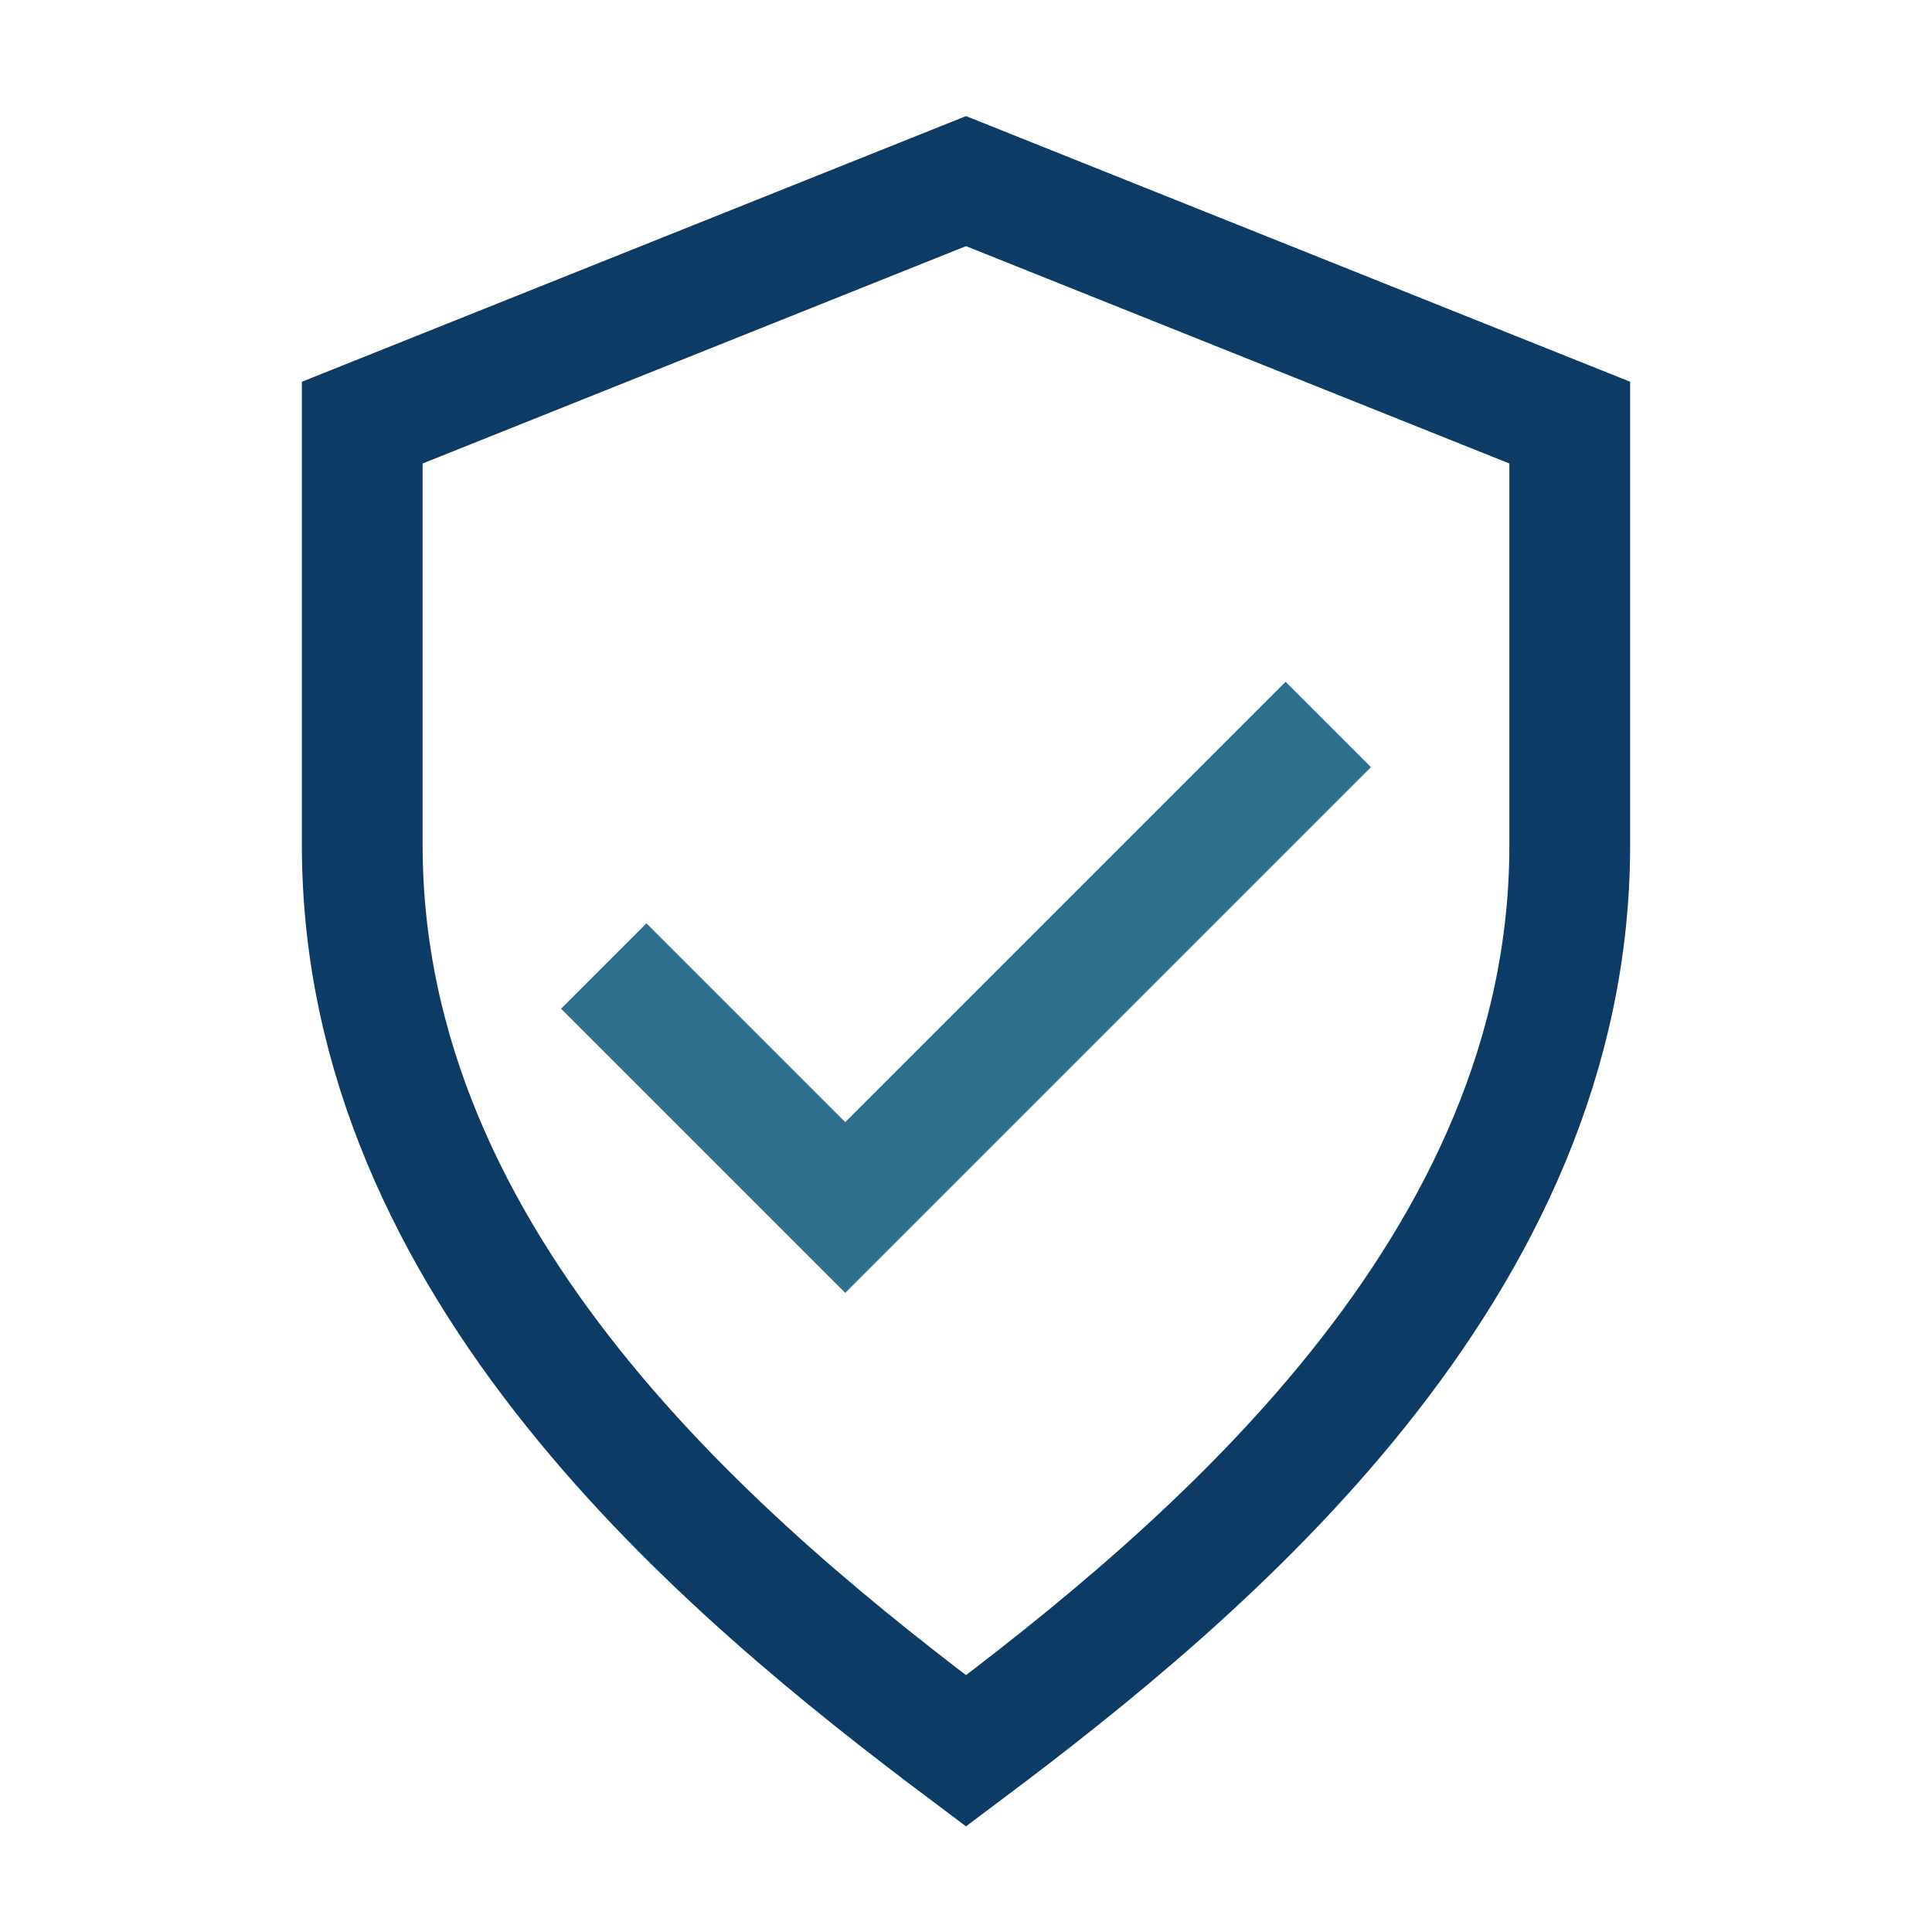
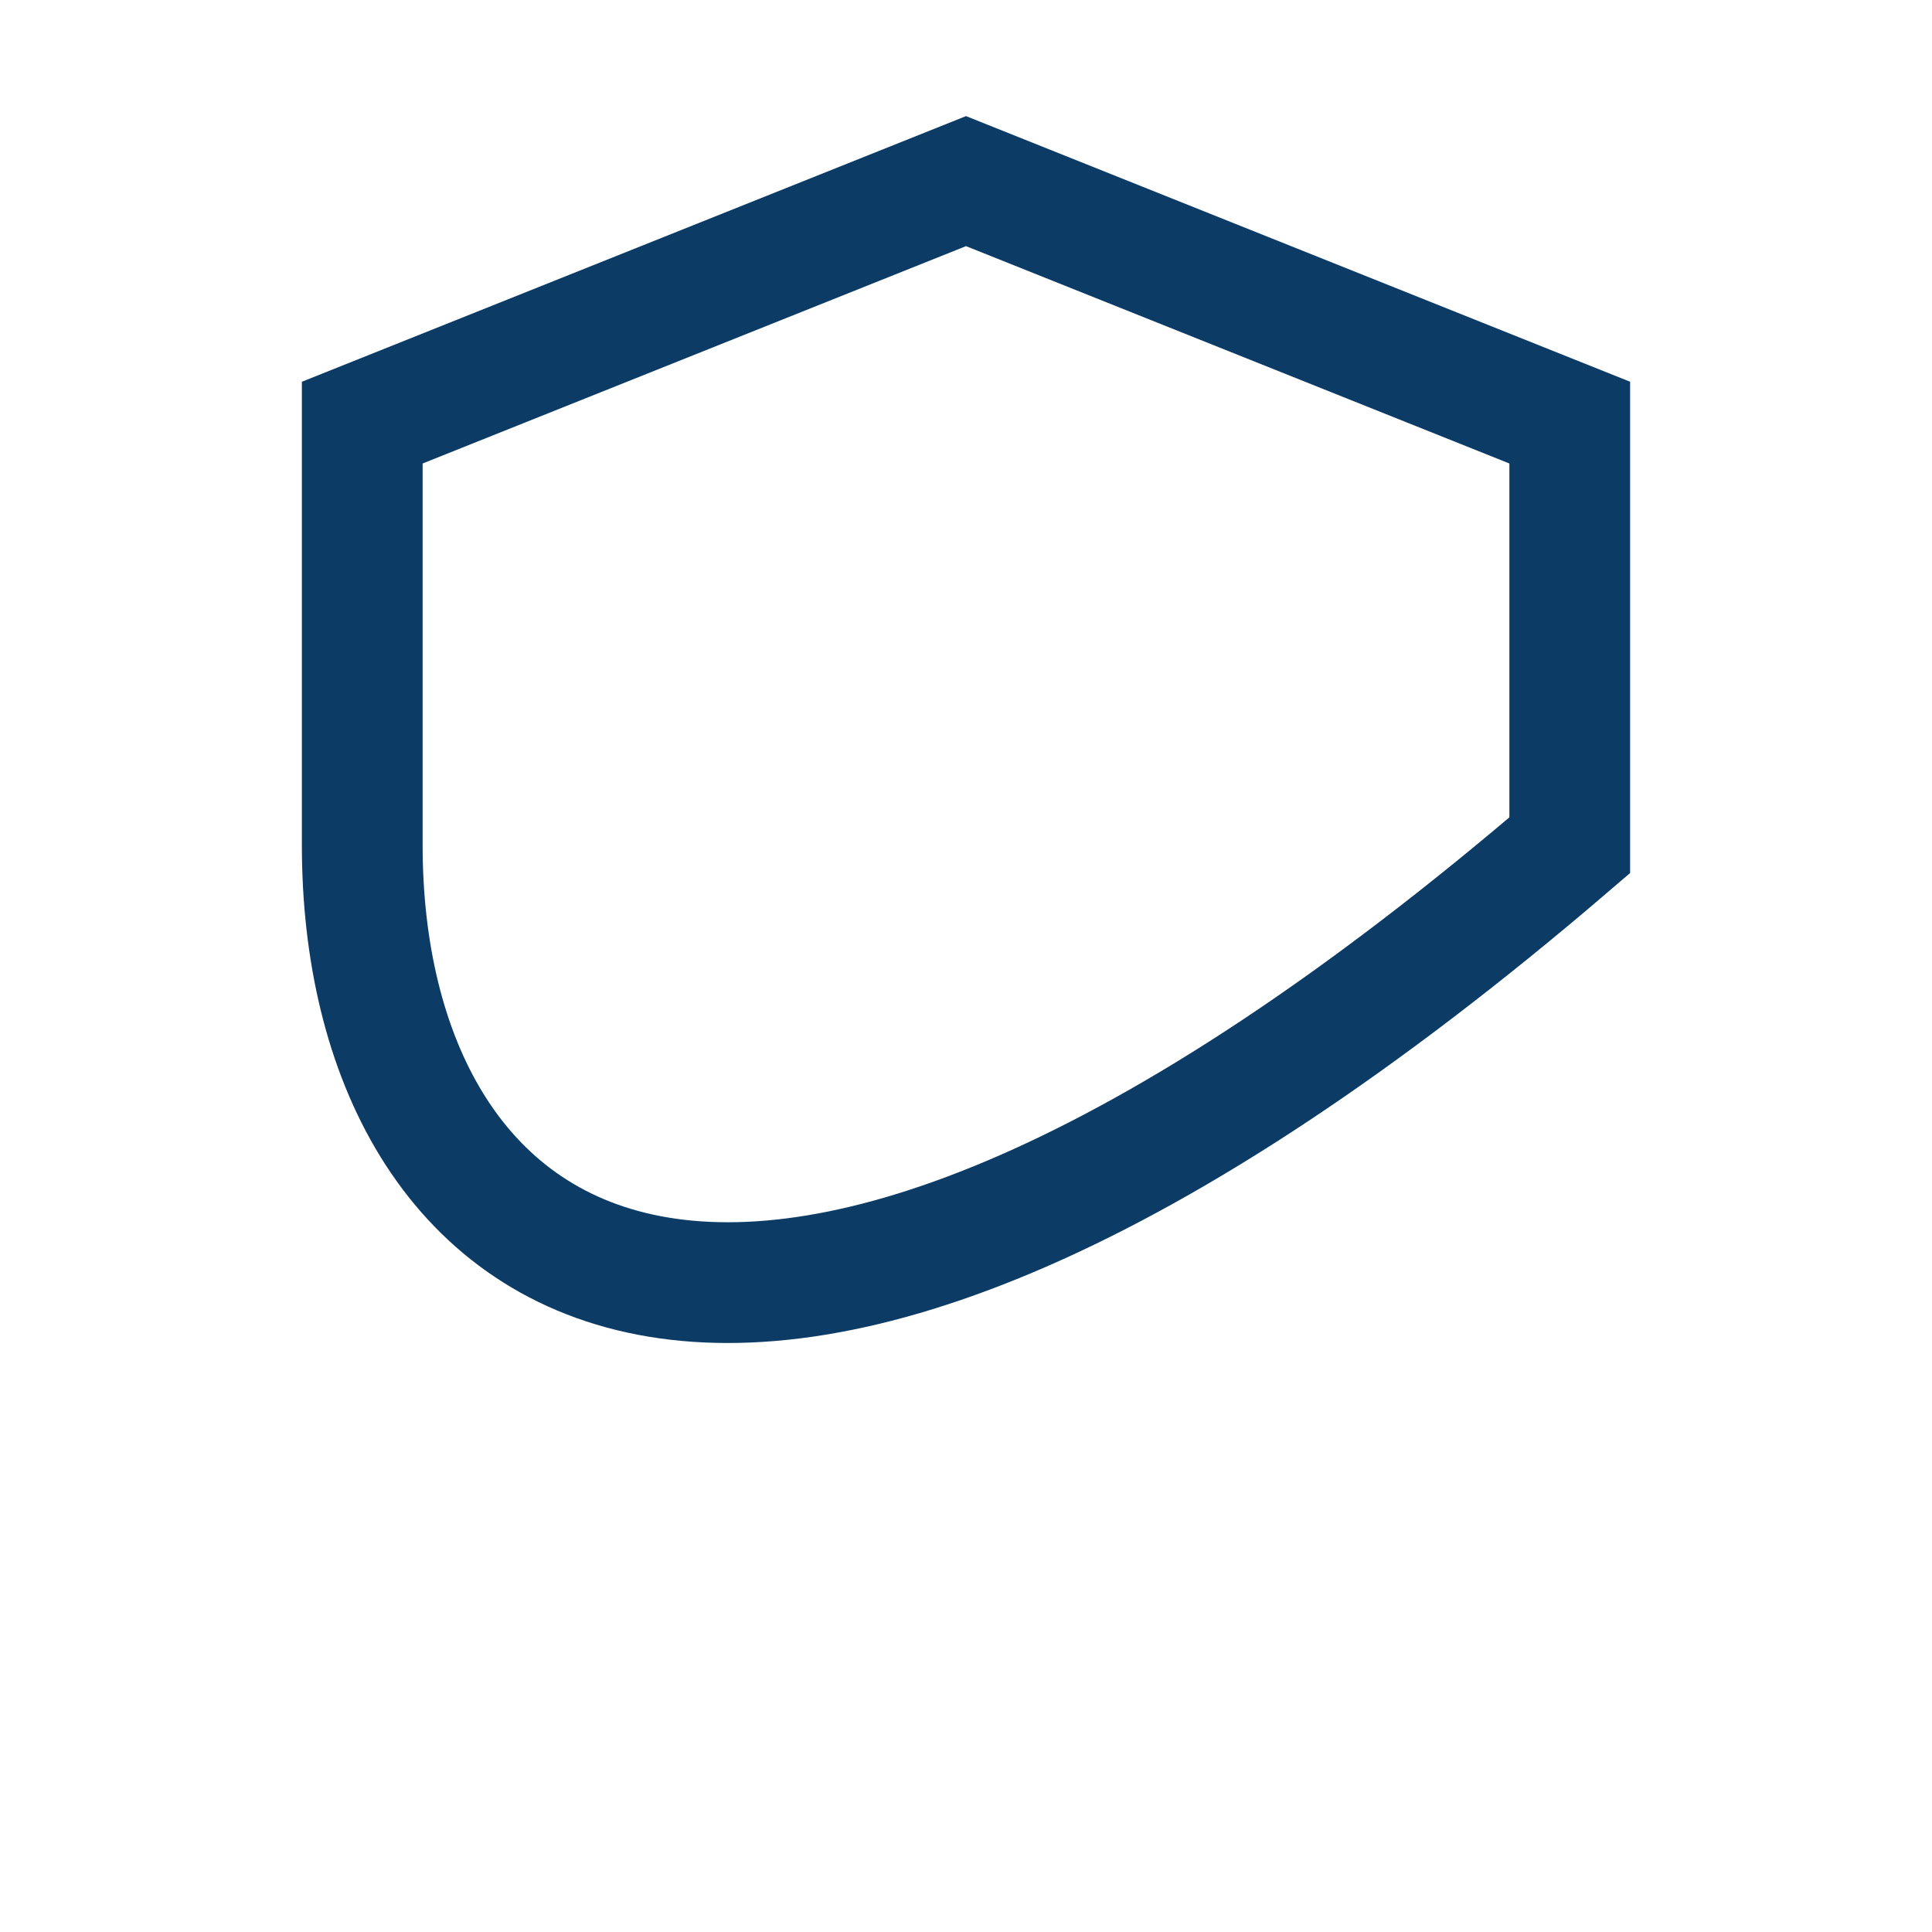
<svg xmlns="http://www.w3.org/2000/svg" width="32" height="32" viewBox="0 0 32 32">
-   <path fill="none" stroke="#0C3C66" stroke-width="2" d="M16 3l10 4v7c0 7-6 12-10 15C12 26 6 21 6 14V7l10-4z" />
-   <path fill="none" stroke="#2E6F8E" stroke-width="2" d="M10 16l4 4 8-8" />
+   <path fill="none" stroke="#0C3C66" stroke-width="2" d="M16 3l10 4v7C12 26 6 21 6 14V7l10-4z" />
</svg>